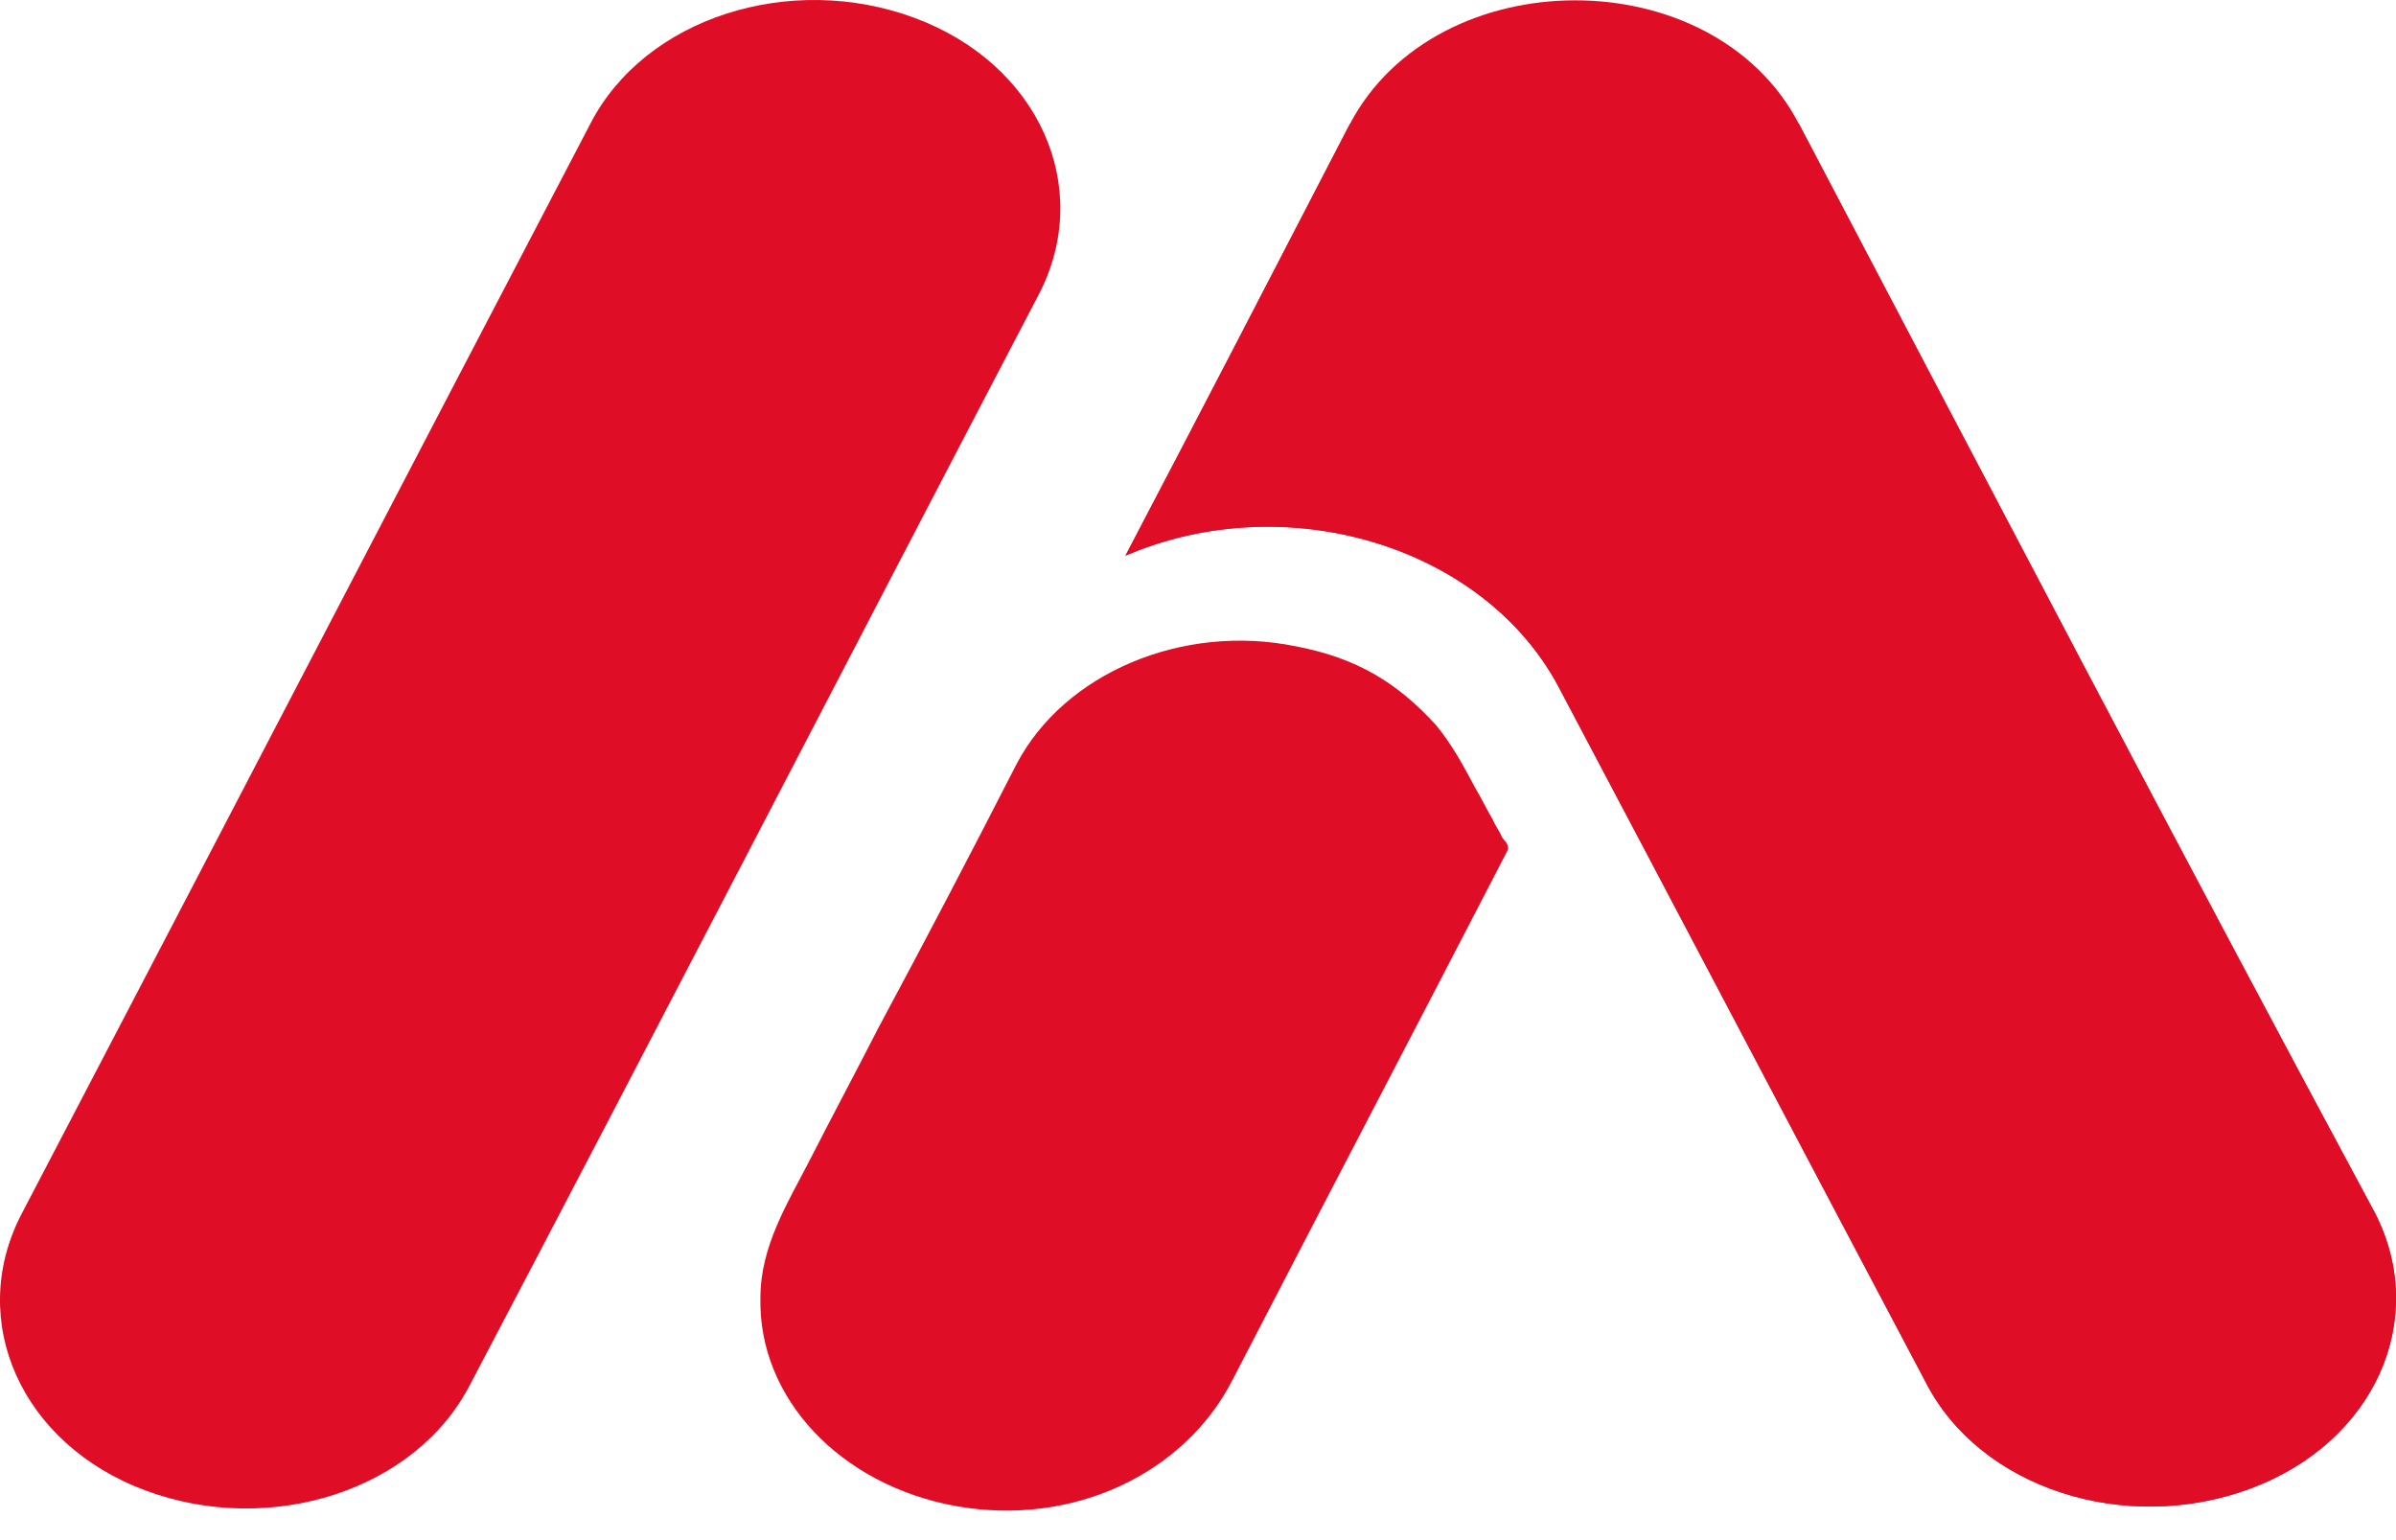
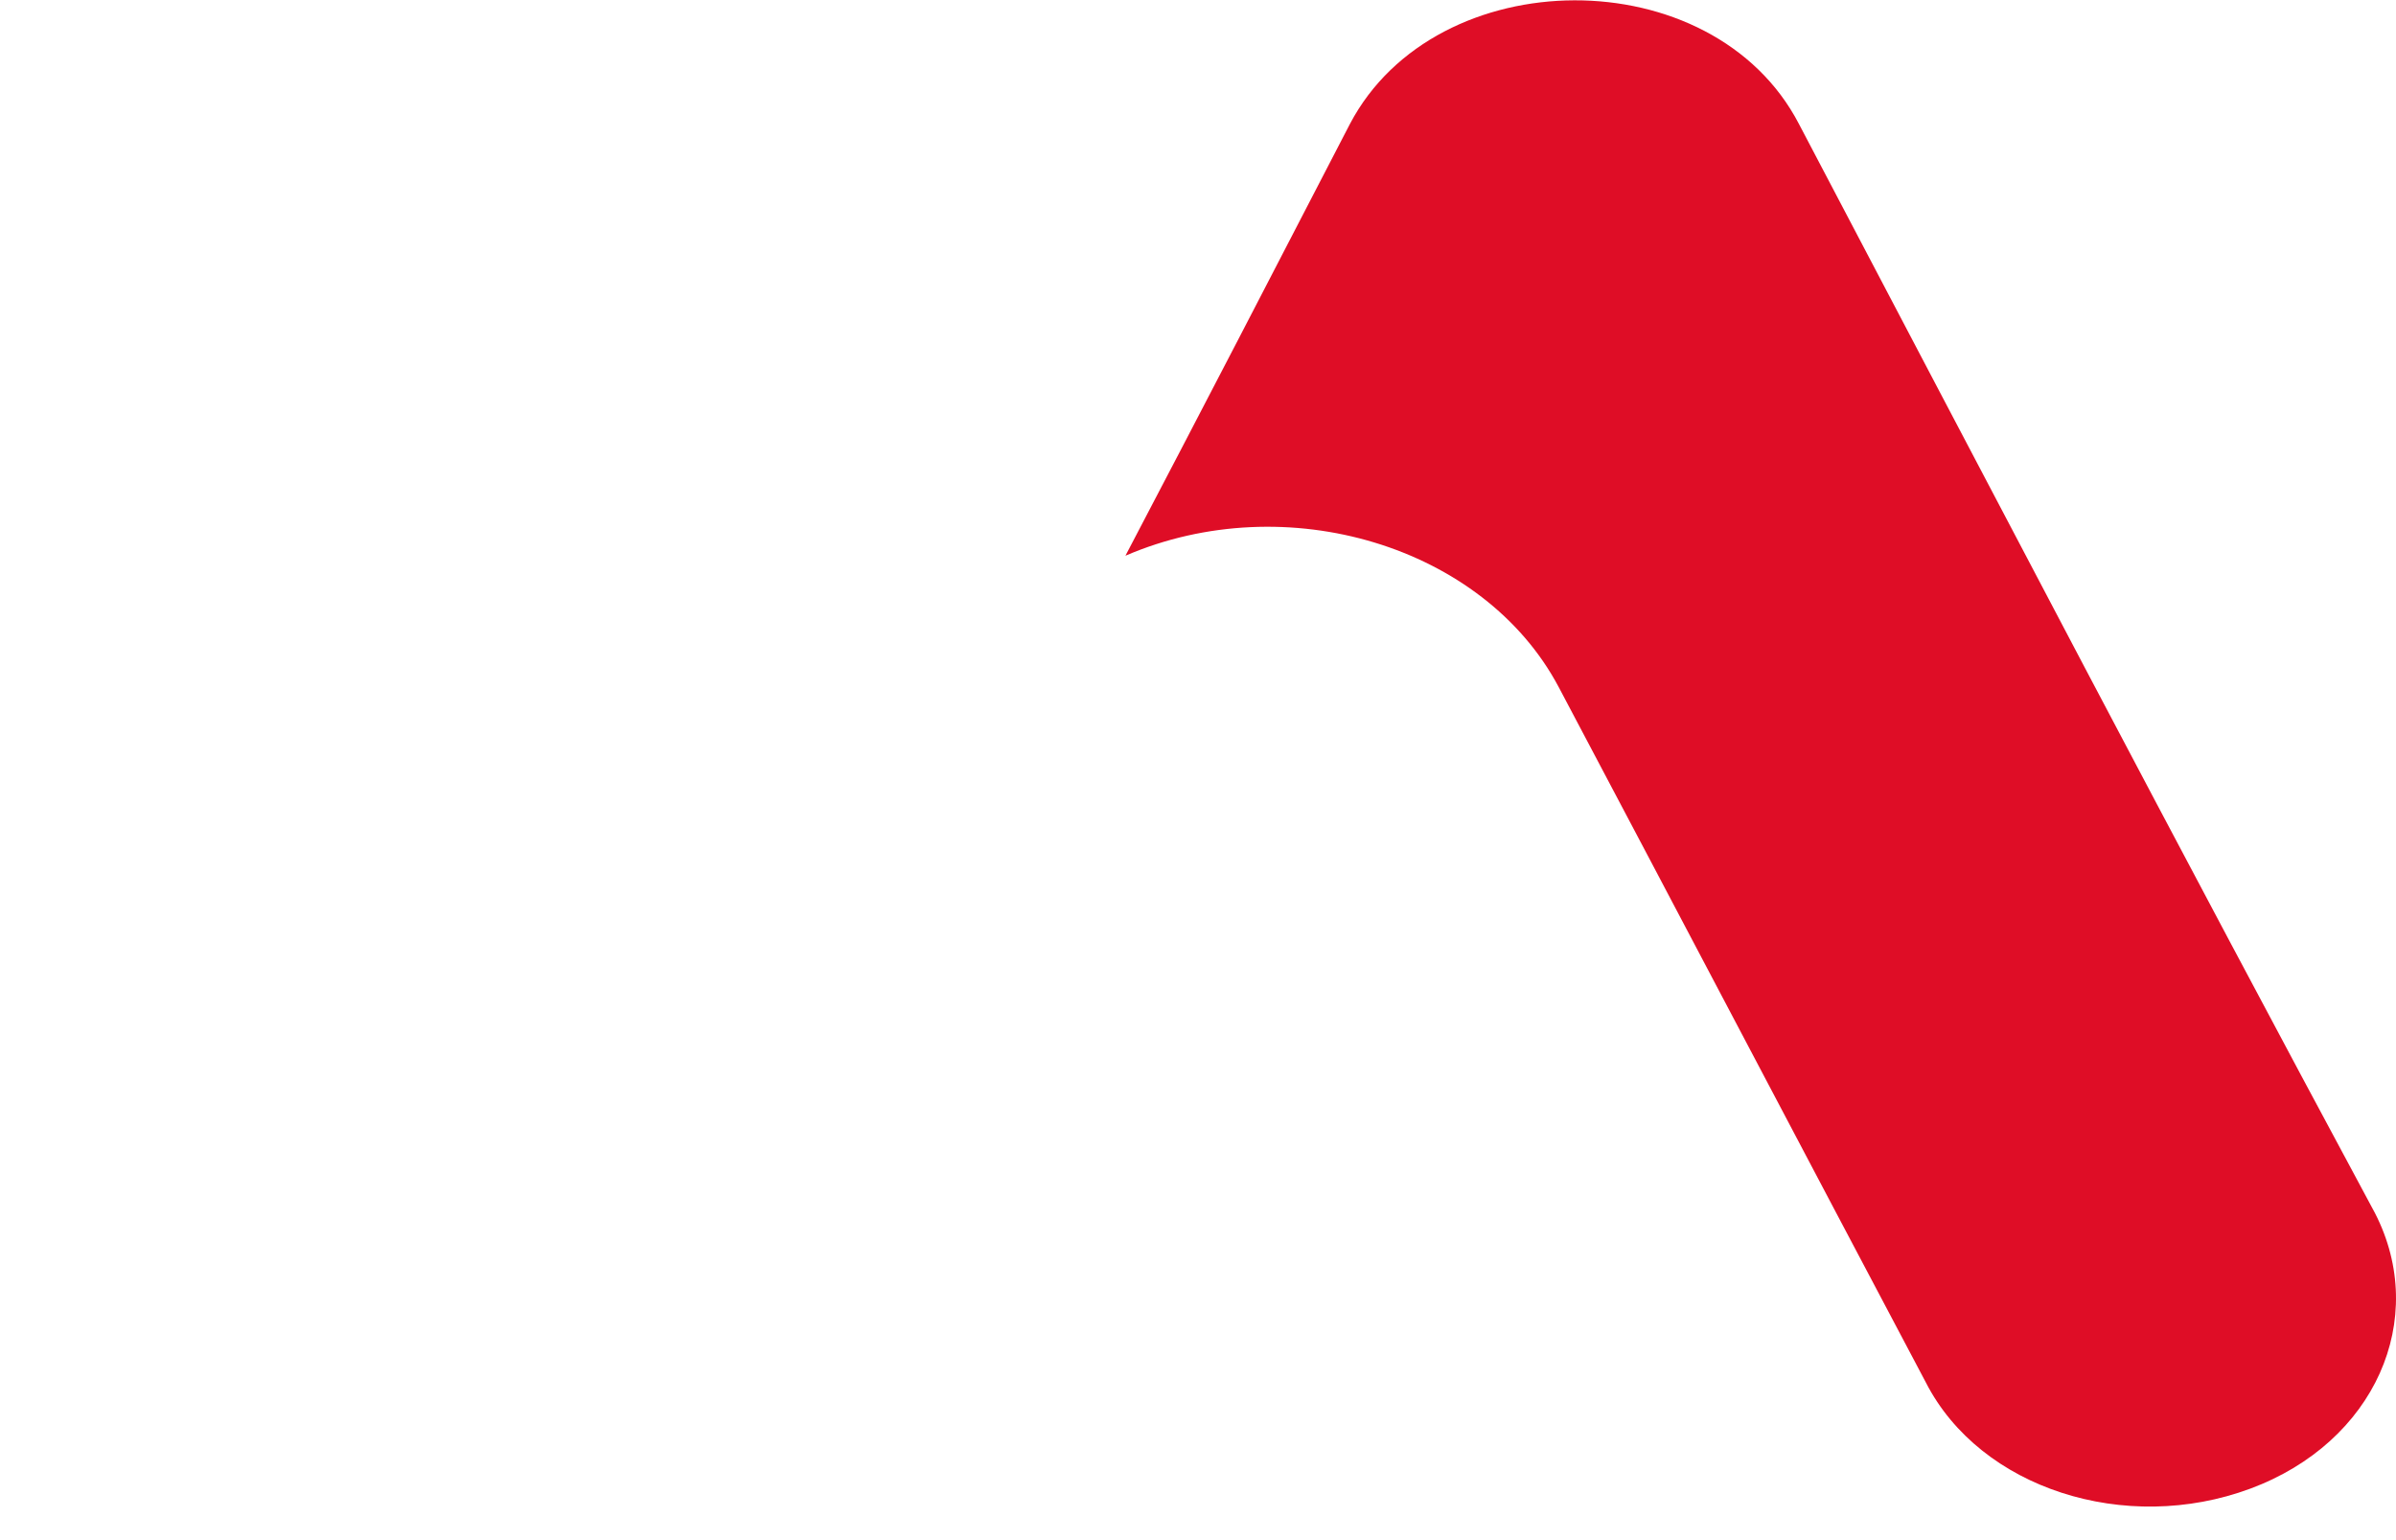
<svg xmlns="http://www.w3.org/2000/svg" width="56" height="36" viewBox="0 0 56 36" fill="none">
-   <path d="M23.762 17.855C22.702 19.927 21.642 21.955 20.529 24.028C19.999 25.064 19.469 26.055 18.939 27.091C18.409 28.128 17.773 29.119 17.773 30.335C17.72 32.678 19.628 34.706 22.331 35.202C25.087 35.698 27.684 34.436 28.797 32.273C30.917 28.173 33.09 24.028 35.21 19.927C35.316 19.747 35.157 19.657 35.104 19.567C35.051 19.432 34.945 19.297 34.892 19.162C34.733 18.891 34.627 18.666 34.468 18.395C34.203 17.9 33.938 17.404 33.567 16.954C32.666 15.962 31.712 15.377 30.281 15.106C27.631 14.566 24.875 15.737 23.762 17.855Z" fill="#DF0D26" />
-   <path d="M24.29 6.861C25.562 4.383 24.29 1.5 21.375 0.418C18.46 -0.663 15.068 0.418 13.796 2.896C9.343 11.412 4.944 19.883 0.492 28.399C-0.78 30.877 0.492 33.761 3.407 34.842C6.322 35.923 9.714 34.842 10.987 32.364C15.439 23.893 19.838 15.377 24.29 6.861Z" fill="#DF0D26" />
-   <path d="M31.551 2.895C29.802 6.274 28.053 9.654 26.304 12.988C30.067 11.366 34.678 12.762 36.427 16.052C39.289 21.459 42.151 26.91 45.014 32.317C46.285 34.795 49.678 35.877 52.593 34.795C55.508 33.714 56.78 30.83 55.508 28.352C50.95 19.881 46.498 11.366 42.045 2.895" fill="#DF0D26" />
  <path d="M42.045 2.897C40.031 -0.978 33.565 -0.933 31.551 2.897C29.802 6.276 28.053 9.656 26.304 12.99C30.067 11.368 34.678 12.765 36.427 16.054C39.289 21.461 42.151 26.913 45.014 32.319C46.285 34.797 49.678 35.879 52.593 34.797C55.508 33.716 56.78 30.832 55.508 28.354C50.95 19.884 46.498 11.368 42.045 2.897Z" fill="#DF0D26" />
</svg>